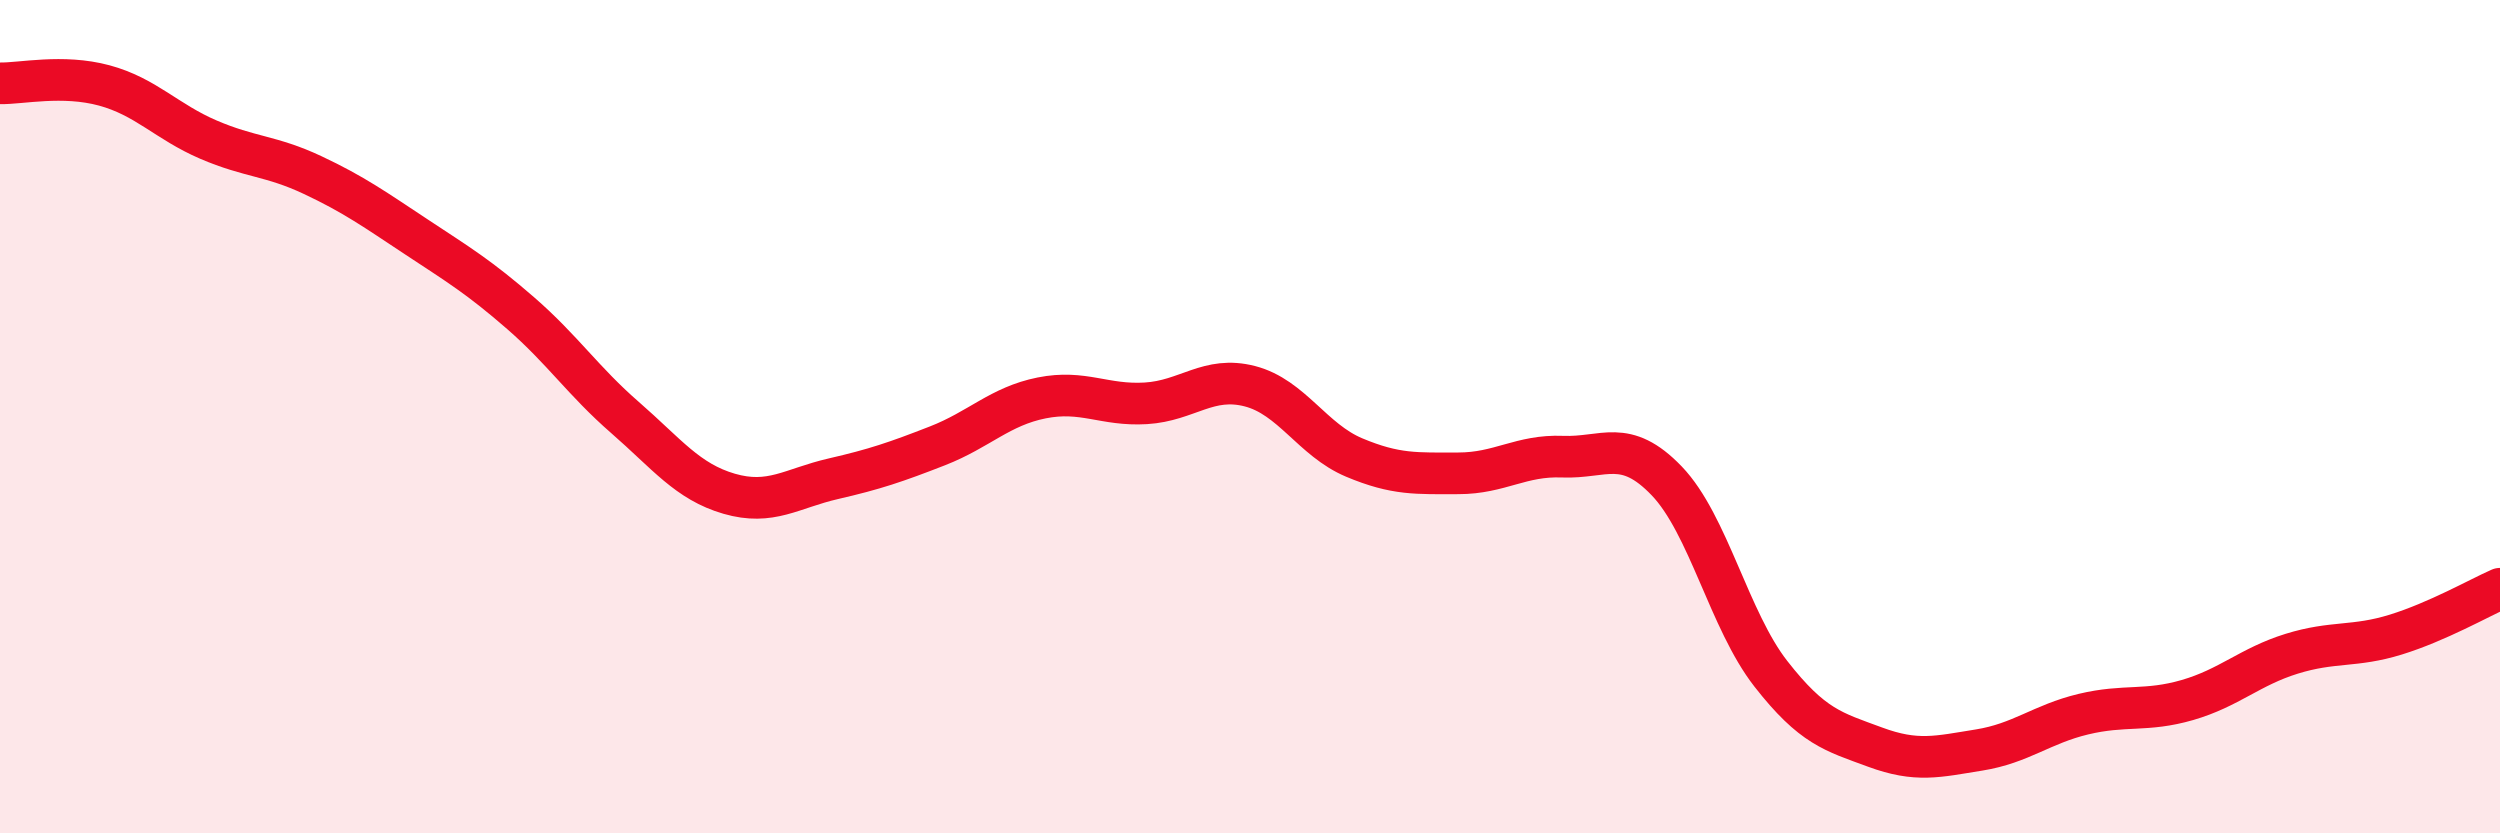
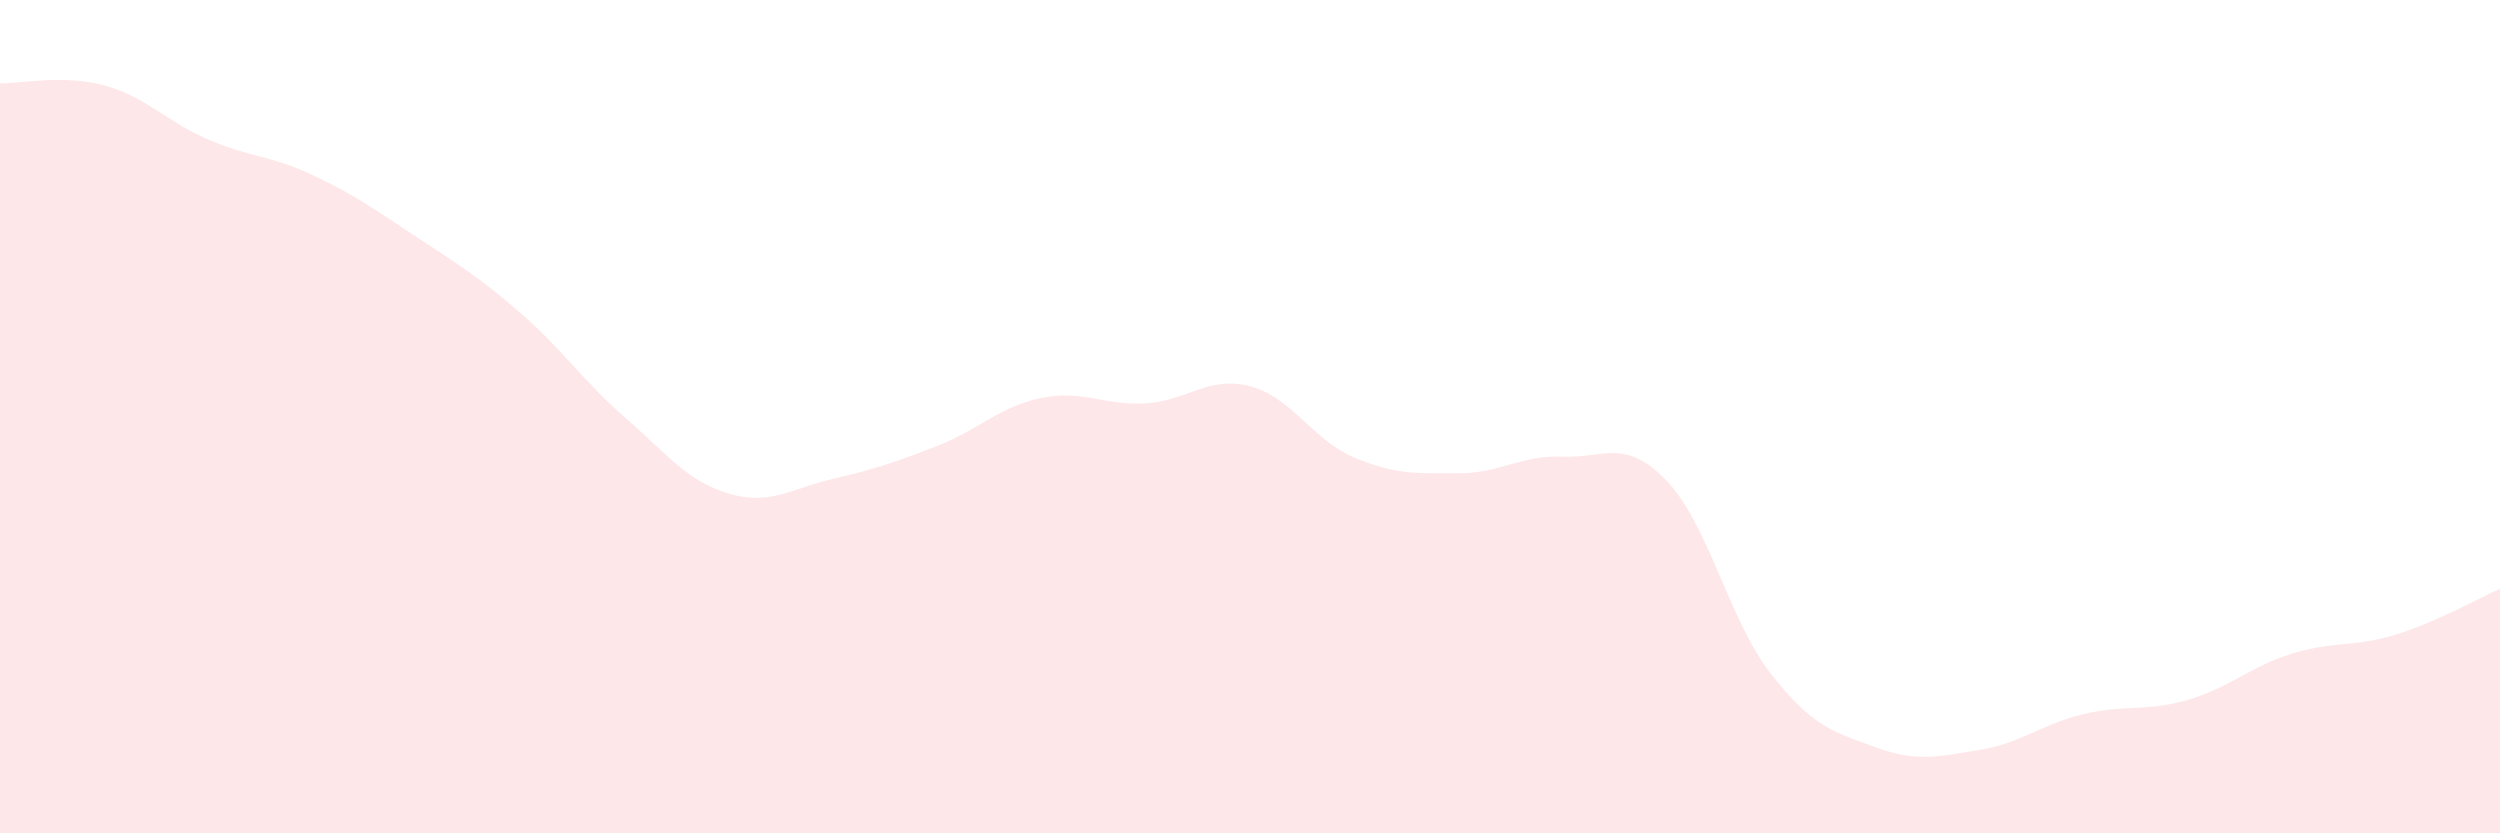
<svg xmlns="http://www.w3.org/2000/svg" width="60" height="20" viewBox="0 0 60 20">
  <path d="M 0,2 C 0.5,2.01 1.5,1.78 2.5,2.05 C 3.5,2.32 4,2.92 5,3.35 C 6,3.78 6.5,3.73 7.5,4.2 C 8.5,4.67 9,5.03 10,5.69 C 11,6.35 11.5,6.65 12.5,7.52 C 13.5,8.39 14,9.15 15,10.02 C 16,10.89 16.5,11.56 17.5,11.85 C 18.5,12.14 19,11.72 20,11.49 C 21,11.26 21.5,11.09 22.5,10.7 C 23.5,10.31 24,9.75 25,9.55 C 26,9.35 26.5,9.74 27.5,9.68 C 28.5,9.62 29,9.01 30,9.27 C 31,9.53 31.5,10.56 32.5,10.98 C 33.5,11.4 34,11.36 35,11.36 C 36,11.36 36.5,10.92 37.5,10.96 C 38.5,11 39,10.5 40,11.54 C 41,12.58 41.5,14.89 42.5,16.17 C 43.5,17.45 44,17.56 45,17.93 C 46,18.3 46.5,18.16 47.5,18 C 48.5,17.84 49,17.38 50,17.14 C 51,16.9 51.5,17.09 52.5,16.8 C 53.5,16.51 54,16 55,15.69 C 56,15.38 56.5,15.54 57.5,15.23 C 58.5,14.92 59.5,14.35 60,14.13L60 20L0 20Z" fill="#EB0A25" opacity="0.1" stroke-linecap="round" stroke-linejoin="round" />
-   <path d="M 0,2 C 0.5,2.01 1.5,1.78 2.5,2.05 C 3.5,2.32 4,2.92 5,3.35 C 6,3.78 6.5,3.73 7.5,4.2 C 8.5,4.67 9,5.03 10,5.69 C 11,6.35 11.5,6.65 12.5,7.52 C 13.5,8.39 14,9.15 15,10.02 C 16,10.89 16.5,11.56 17.5,11.85 C 18.5,12.14 19,11.72 20,11.49 C 21,11.26 21.5,11.09 22.5,10.7 C 23.5,10.31 24,9.75 25,9.55 C 26,9.35 26.5,9.74 27.5,9.68 C 28.5,9.62 29,9.01 30,9.27 C 31,9.53 31.5,10.56 32.5,10.98 C 33.5,11.4 34,11.36 35,11.36 C 36,11.36 36.5,10.92 37.5,10.96 C 38.5,11 39,10.5 40,11.54 C 41,12.58 41.5,14.89 42.5,16.17 C 43.5,17.45 44,17.56 45,17.93 C 46,18.3 46.5,18.16 47.5,18 C 48.5,17.84 49,17.38 50,17.14 C 51,16.9 51.5,17.09 52.5,16.8 C 53.5,16.51 54,16 55,15.69 C 56,15.38 56.5,15.54 57.5,15.23 C 58.5,14.92 59.5,14.35 60,14.13" stroke="#EB0A25" stroke-width="1" fill="none" stroke-linecap="round" stroke-linejoin="round" />
</svg>